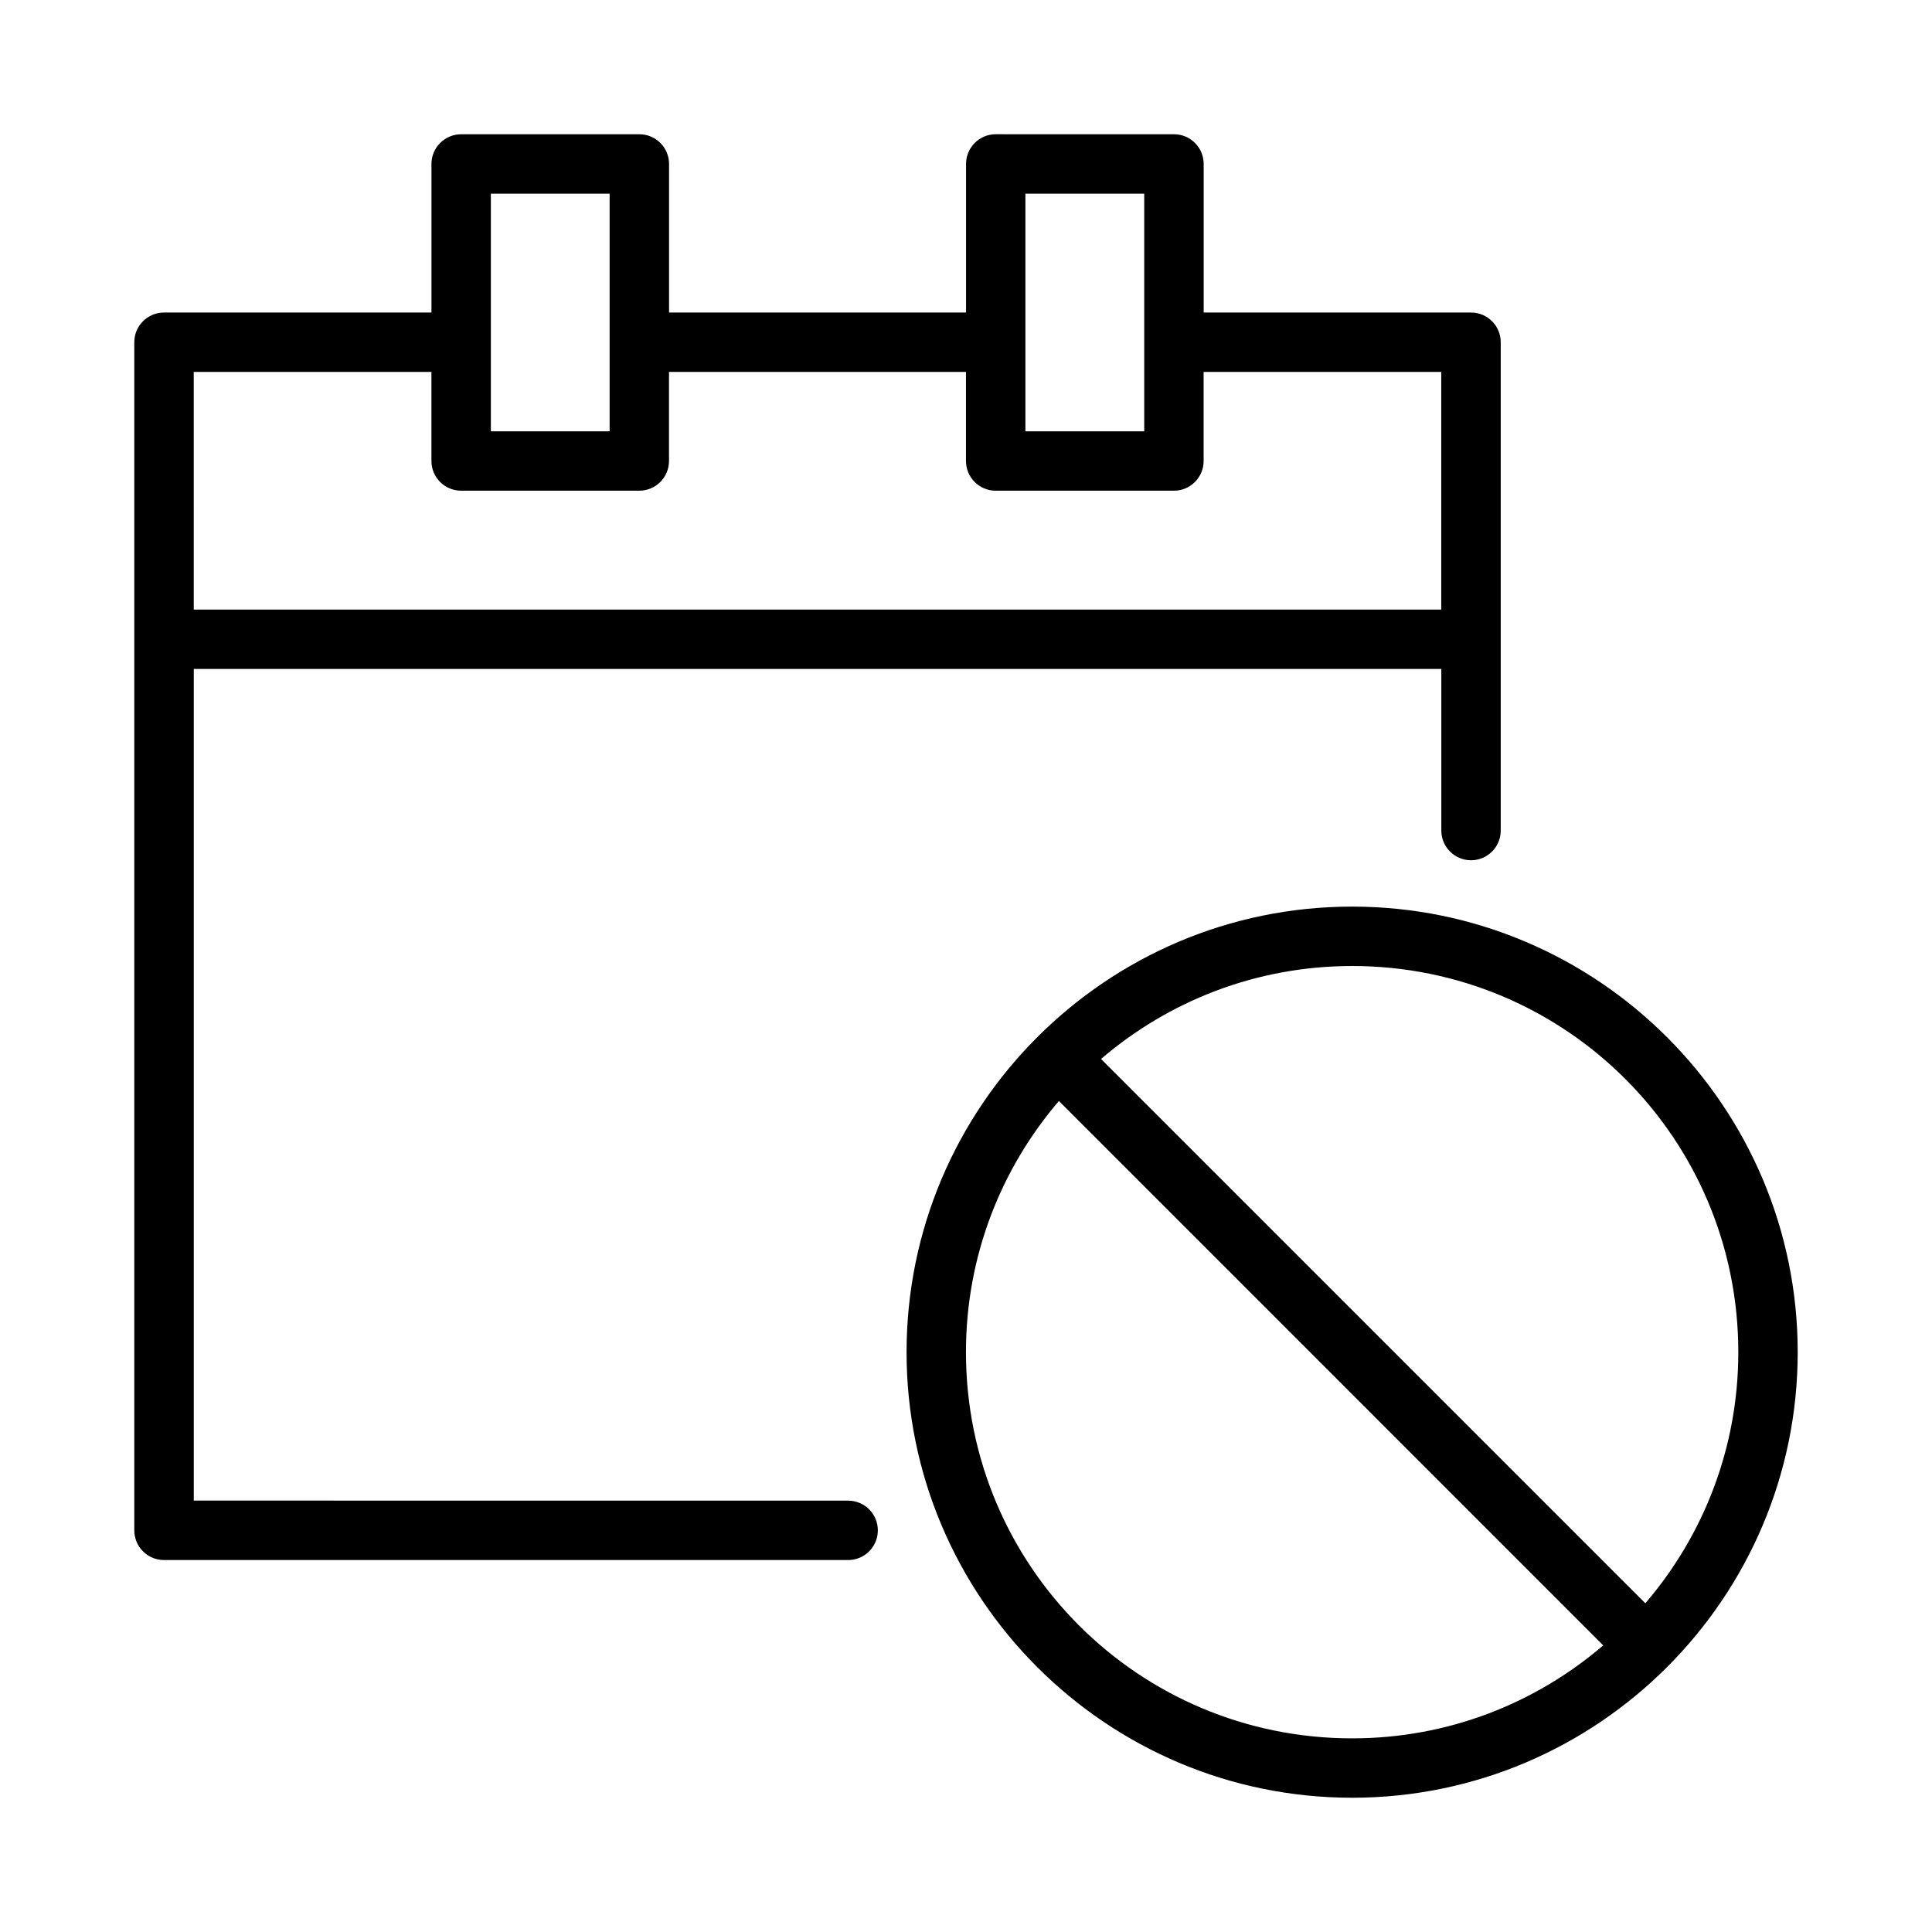
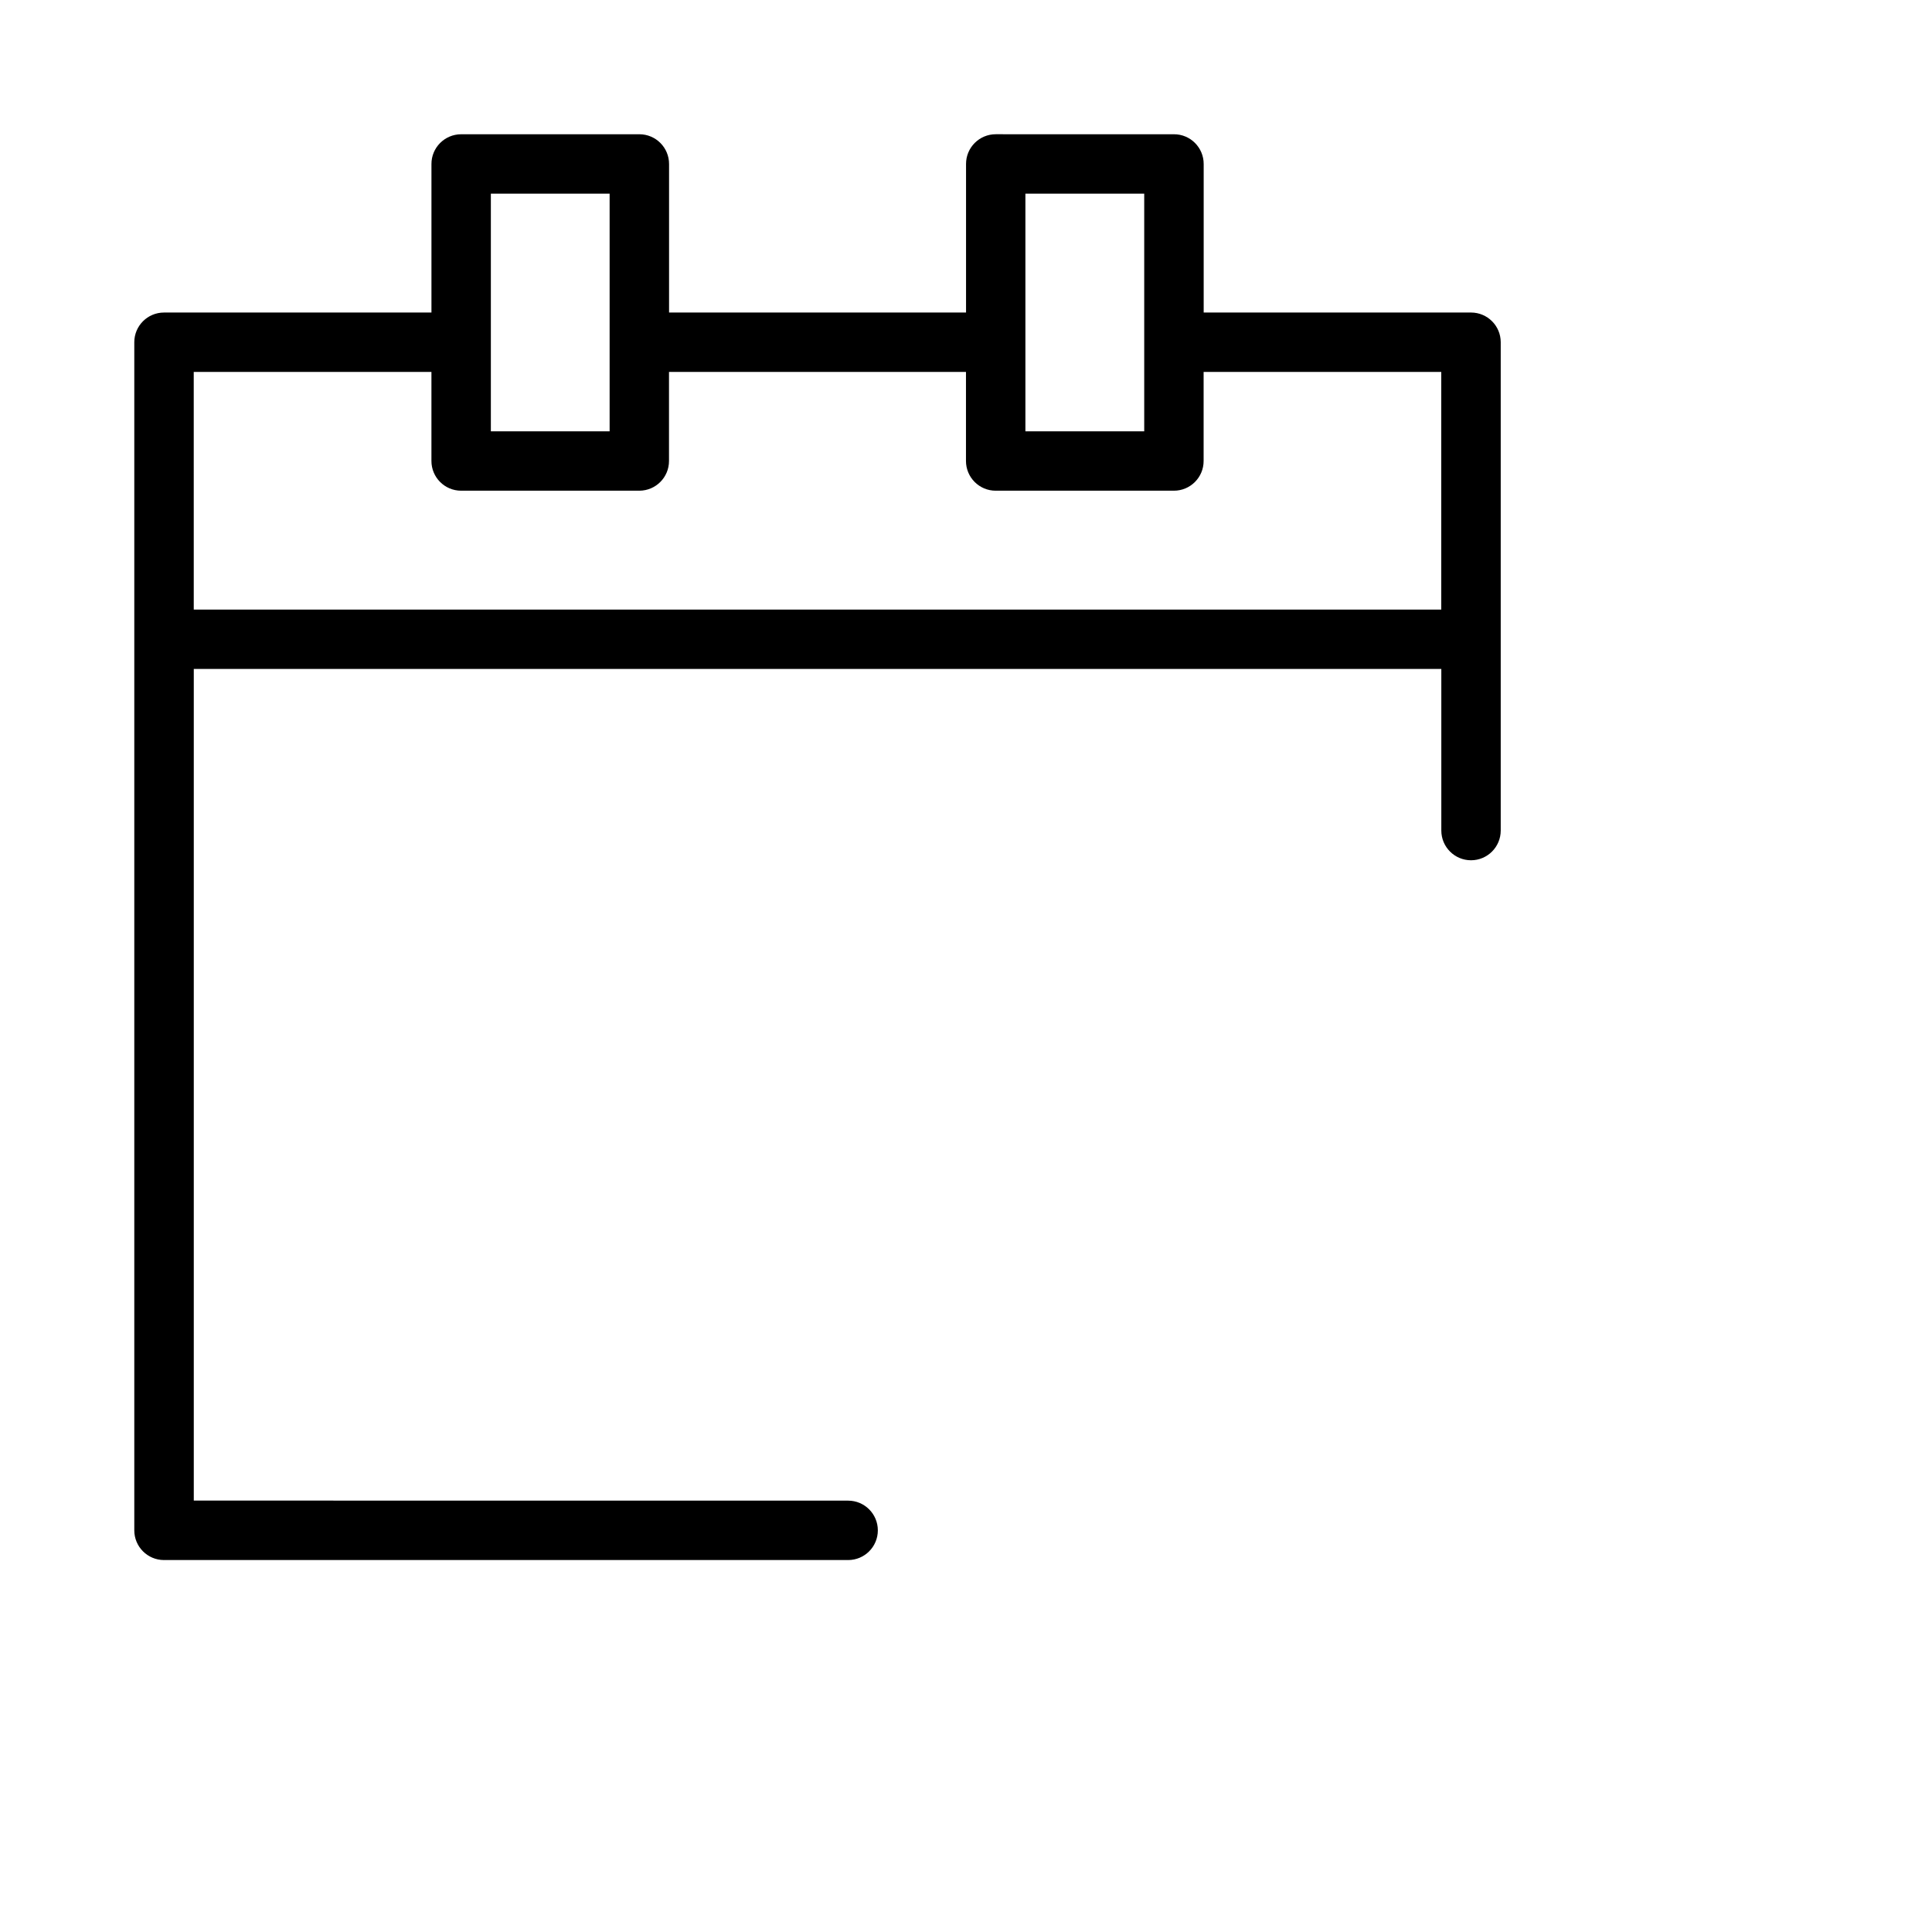
<svg xmlns="http://www.w3.org/2000/svg" fill="#000000" width="800px" height="800px" version="1.1" viewBox="144 144 512 512">
  <g>
-     <path d="m502.33 384.26c-65.121 0-118.08 52.961-118.08 118.08s52.961 118.08 118.08 118.08c65.121 0 118.08-52.961 118.08-118.08s-52.961-118.08-118.08-118.08zm0 15.742c56.613 0 102.34 45.723 102.34 102.34 0 25.457-9.305 48.656-24.633 66.543l-144.25-144.25c17.887-15.324 41.086-24.633 66.543-24.633zm-77.707 35.777 144.25 144.27c-17.887 15.324-41.086 24.633-66.543 24.633-56.613 0-102.34-45.723-102.34-102.34 0-25.461 9.305-48.672 24.629-66.559z" />
    <path d="m266.18 179.58c-4.348 0.023-7.859 3.559-7.84 7.902v39.344h-70.895c-4.332 0.008-7.84 3.512-7.856 7.84v314.86c-0.016 4.352 3.504 7.894 7.856 7.902h181.32c4.348 0 7.871-3.523 7.871-7.871s-3.523-7.871-7.871-7.871l-173.41-0.016v-220.39h330.61v42.824c0 4.348 3.523 7.875 7.871 7.875 4.348 0 7.871-3.527 7.871-7.875v-129.44c-0.016-4.324-3.516-7.824-7.84-7.84h-70.879v-39.344c0.016-4.371-3.531-7.922-7.902-7.902l-47.172-0.004c-4.371-0.016-7.922 3.531-7.902 7.902v39.344l-78.703 0.004v-39.344c0.016-4.344-3.492-7.883-7.84-7.902zm7.902 15.742h31.473v62.977l-31.473 0.004zm141.66 0h31.488v62.977l-31.488 0.004zm-220.4 47.246h62.992v23.57c-0.016 4.344 3.492 7.883 7.84 7.902h47.277c4.348-0.023 7.859-3.559 7.84-7.902v-23.57h78.703v23.57c-0.016 4.371 3.531 7.922 7.902 7.902h47.172c4.371 0.016 7.922-3.531 7.902-7.902v-23.57h62.977v62.977l-330.6 0.004z" />
  </g>
</svg>